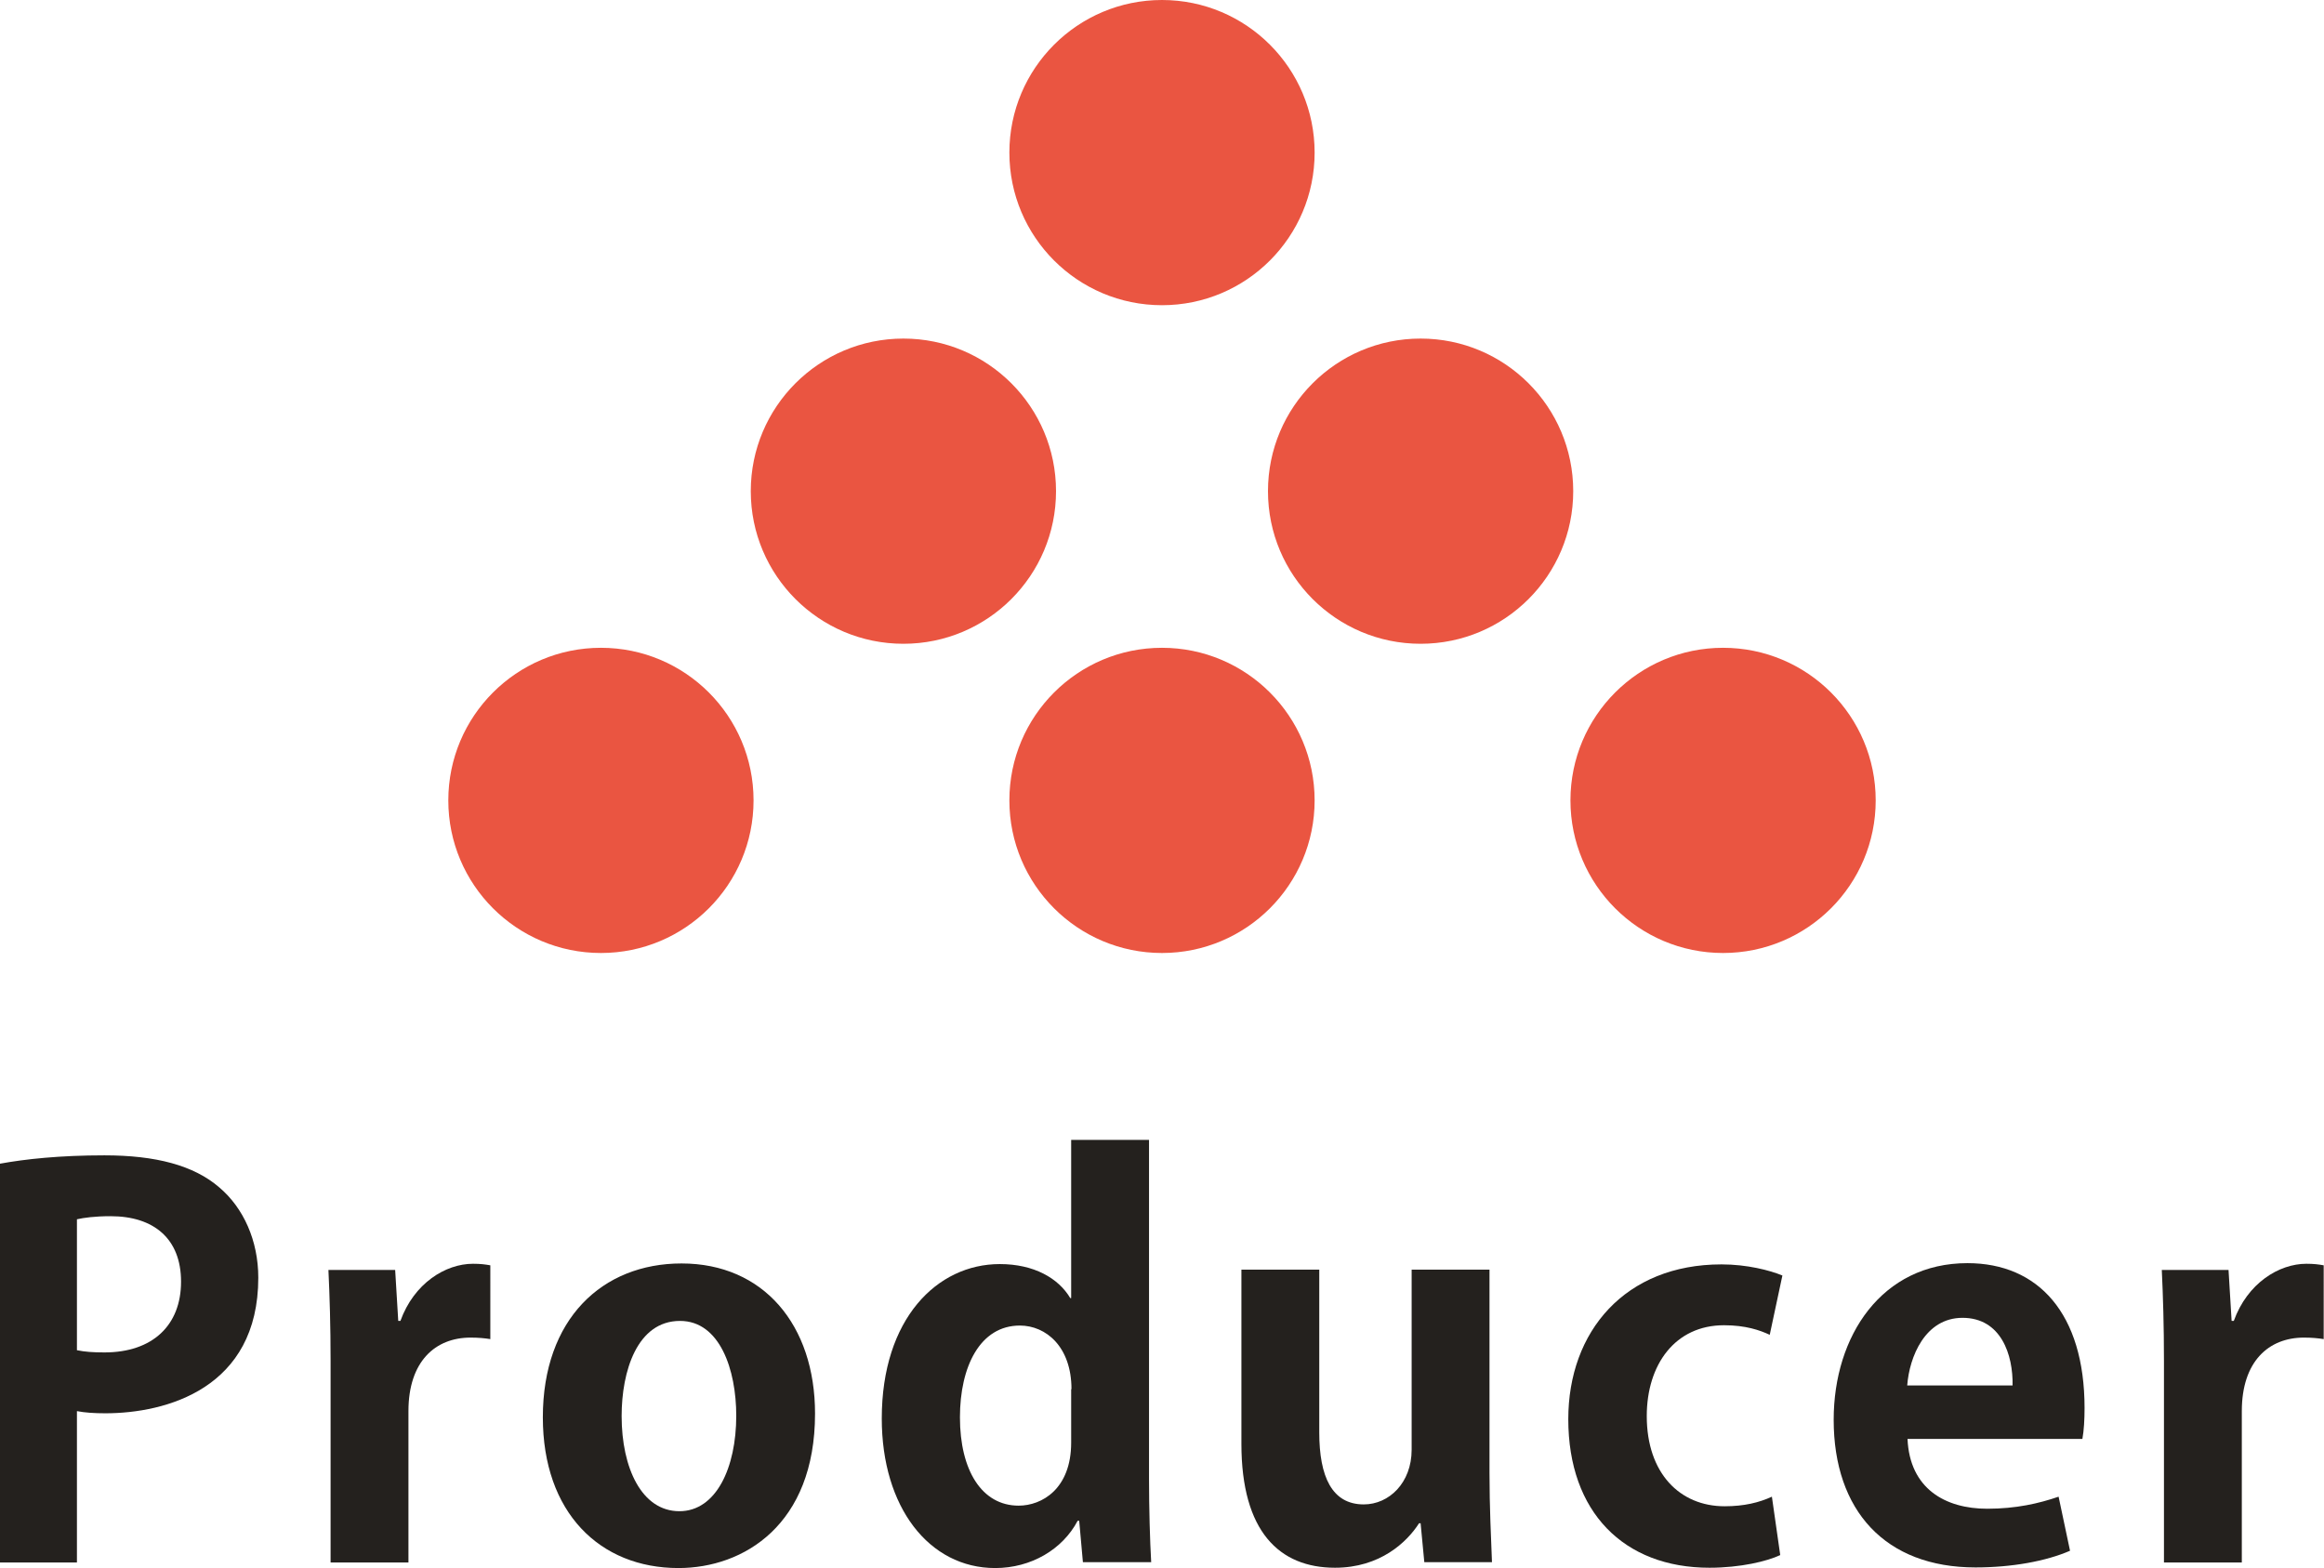
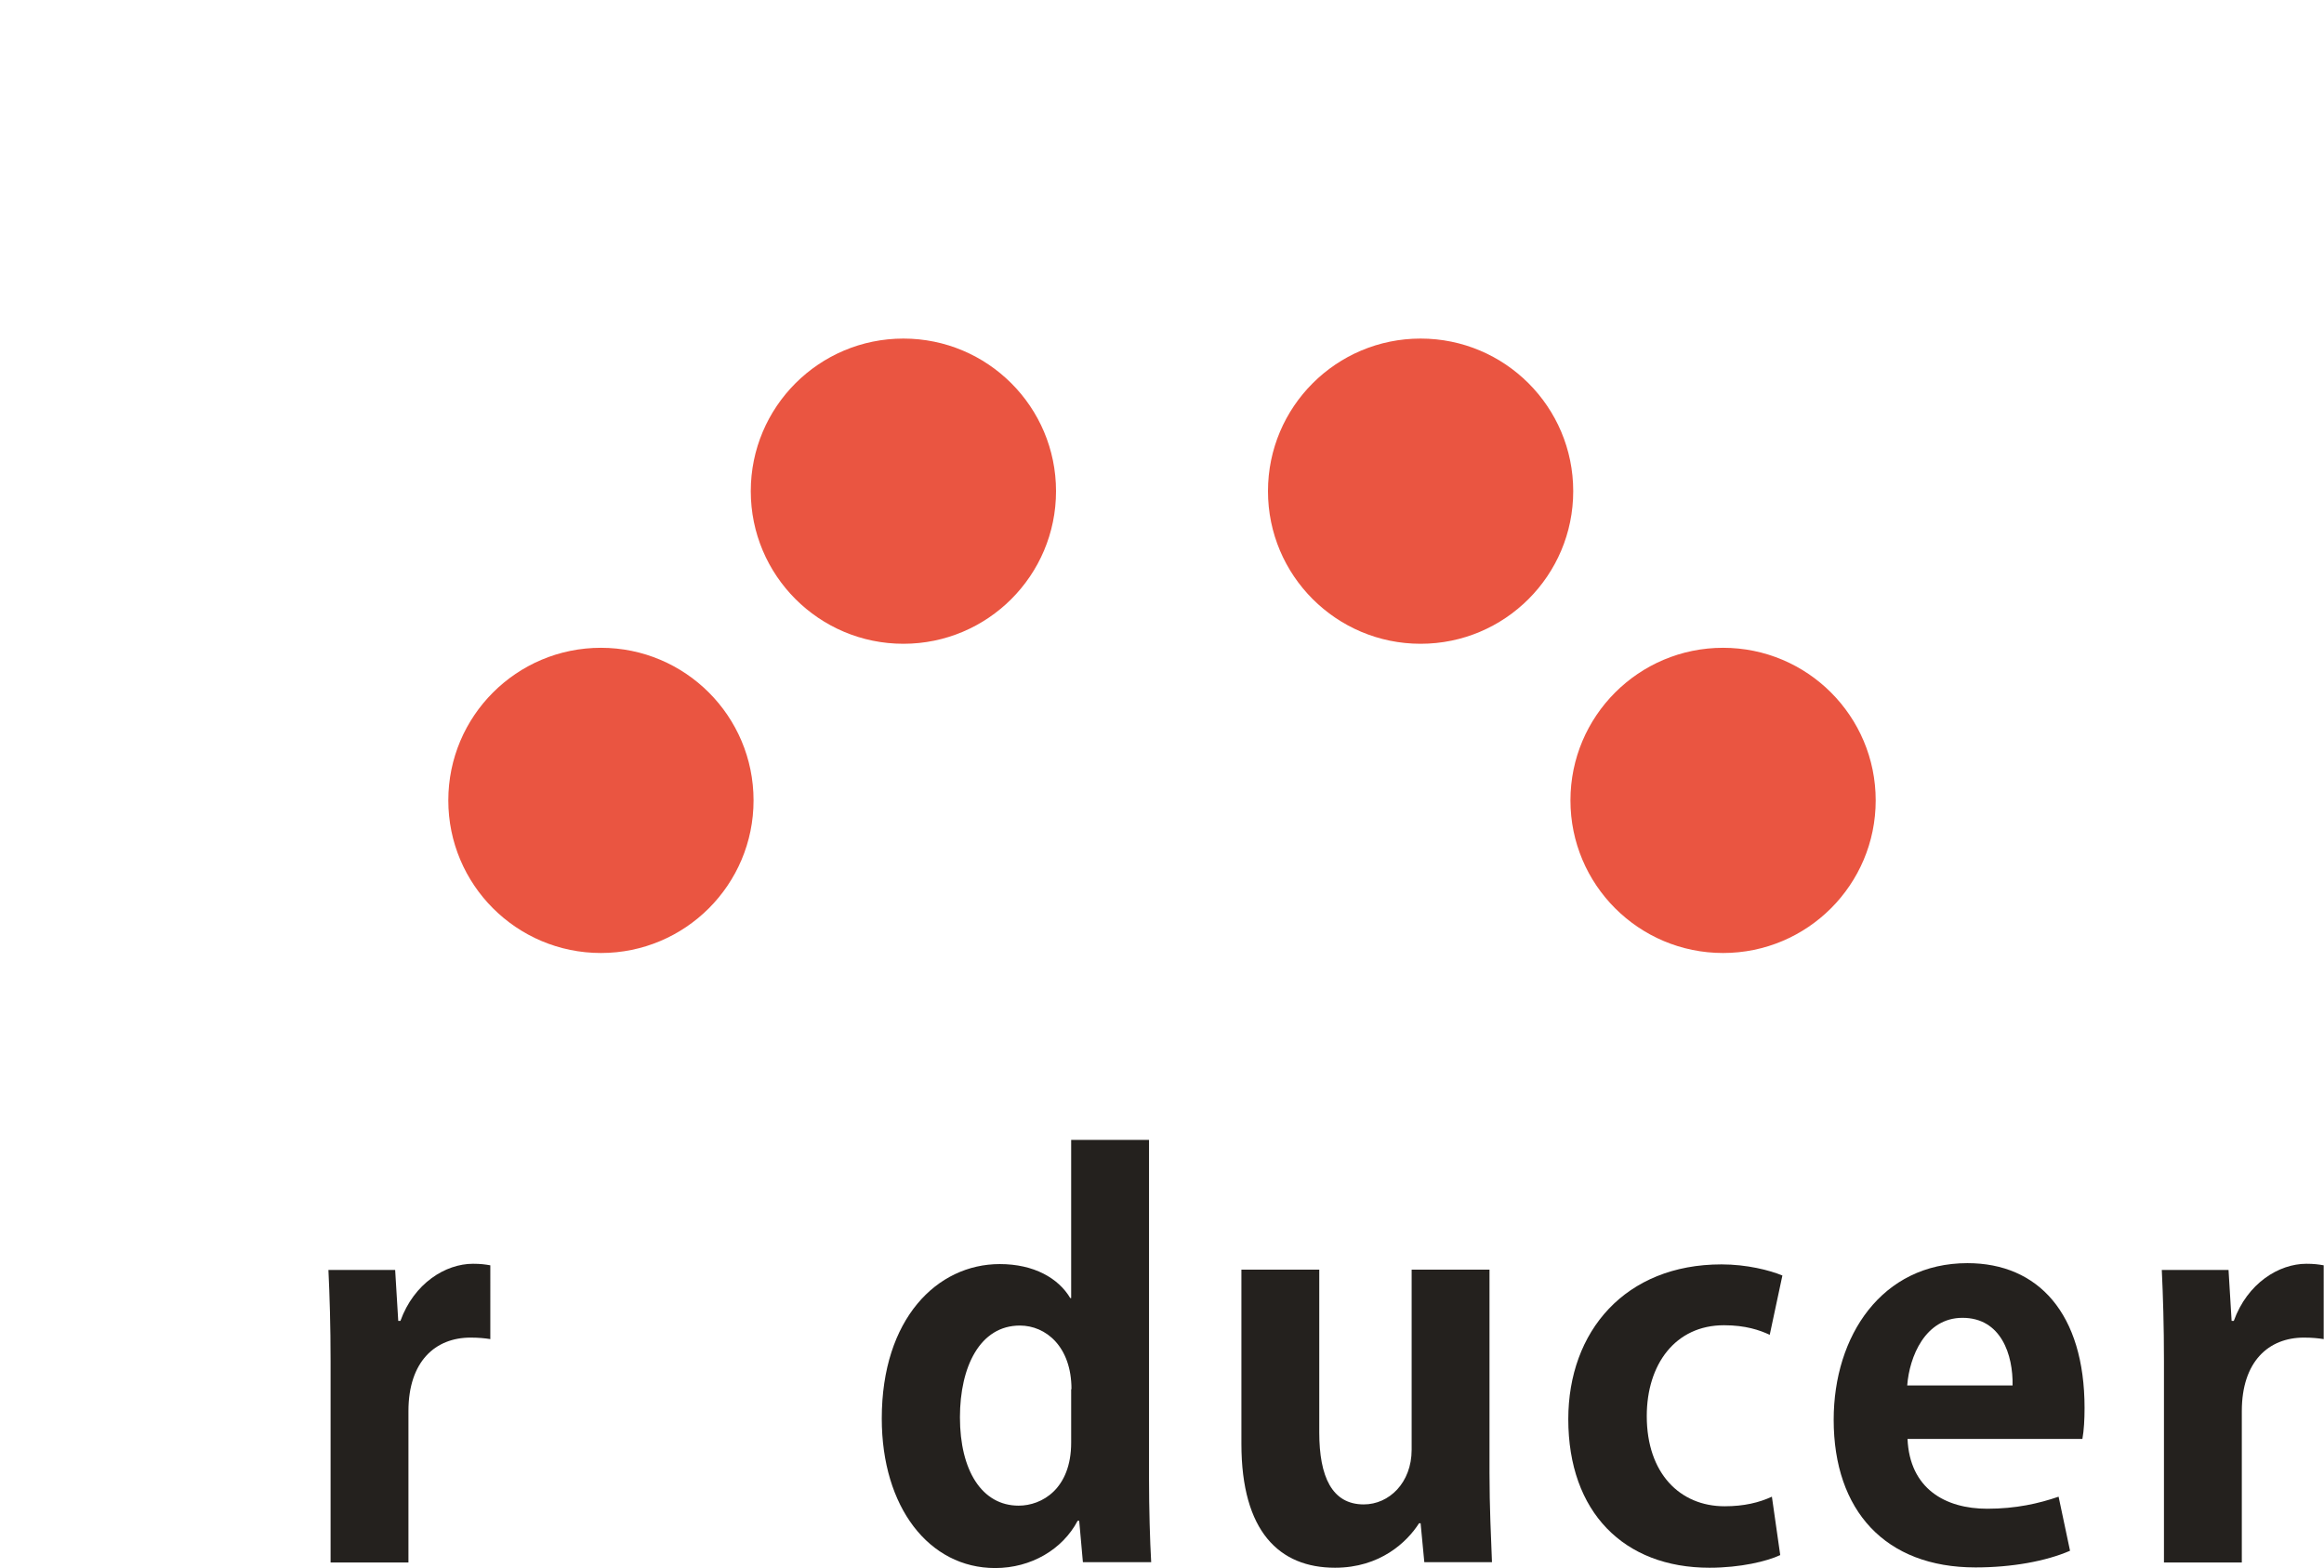
<svg xmlns="http://www.w3.org/2000/svg" version="1.1" id="レイヤー_1" x="0px" y="0px" viewBox="0 0 75.22 50.76" style="enable-background:new 0 0 75.22 50.76;" xml:space="preserve">
  <style type="text/css">
	.st0{fill:#24211E;}
	.st1{fill:#EA5541;}
	.st2{fill:#FAD2C2;}
	.st3{fill-rule:evenodd;clip-rule:evenodd;fill:#EA5541;}
	.st4{fill:none;stroke:#FAD2C2;stroke-width:2.447;stroke-linecap:round;stroke-linejoin:round;stroke-miterlimit:10;}
</style>
  <g>
-     <path class="st0" d="M0,37.67c0.82-0.15,1.94-0.27,3.38-0.27c1.65,0,2.89,0.32,3.72,1.04c0.78,0.66,1.26,1.72,1.26,2.92   c0,3.59-2.99,4.39-4.95,4.39c-0.36,0-0.66-0.02-0.92-0.07v4.9H0V37.67z M2.5,43.71c0.24,0.05,0.51,0.07,0.88,0.07   c1.56,0,2.48-0.88,2.48-2.29c0-1.39-0.88-2.12-2.28-2.12c-0.51,0-0.87,0.05-1.09,0.1V43.71z" />
    <path class="st0" d="M15.88,43.35c-0.19-0.03-0.39-0.05-0.65-0.05c-1.14,0-2.01,0.77-2.01,2.38v4.9h-2.52v-6.51   c0-1.17-0.03-2.11-0.07-2.96h2.16l0.1,1.65h0.07c0.44-1.22,1.46-1.85,2.35-1.85c0.24,0,0.39,0.02,0.56,0.05V43.35z" />
-     <path class="st0" d="M26.38,45.76c0,3.6-2.31,5-4.42,5c-2.55,0-4.39-1.8-4.39-4.88c0-3.18,1.92-4.98,4.49-4.98   C24.71,40.9,26.38,42.89,26.38,45.76z M22.01,42.76c-1.39,0-1.89,1.63-1.89,3.08c0,1.68,0.65,3.08,1.87,3.08   c1.19,0,1.84-1.41,1.84-3.09C23.83,44.34,23.3,42.76,22.01,42.76z" />
    <path class="st0" d="M37.19,47.87c0,0.95,0.03,2.01,0.07,2.7h-2.21l-0.12-1.34h-0.05c-0.49,0.93-1.51,1.53-2.67,1.53   c-2.14,0-3.67-1.97-3.67-4.84c0-3.23,1.79-5,3.82-5c1.11,0,1.9,0.46,2.28,1.1h0.03v-5.12h2.52V47.87z M34.68,44.97   c0-1.38-0.83-2.06-1.67-2.06c-1.29,0-1.94,1.33-1.94,2.97c0,1.72,0.71,2.86,1.9,2.86c0.75,0,1.7-0.54,1.7-2.04V44.97z" />
    <path class="st0" d="M48.21,47.68c0,1.12,0.05,2.09,0.08,2.89h-2.19l-0.12-1.26h-0.05c-0.39,0.61-1.26,1.44-2.72,1.44   c-1.8,0-3.03-1.17-3.03-4.01v-5.64h2.52v5.27c0,1.43,0.41,2.33,1.44,2.33c0.82,0,1.55-0.7,1.55-1.77v-5.83h2.52V47.68z" />
    <path class="st0" d="M57.62,50.34c-0.42,0.2-1.29,0.41-2.29,0.41c-2.77,0-4.57-1.8-4.57-4.81c0-2.84,1.84-5.01,4.96-5.01   c0.82,0,1.56,0.19,1.97,0.36l-0.41,1.92c-0.32-0.15-0.78-0.31-1.48-0.31c-1.58,0-2.5,1.27-2.5,2.94c0,1.85,1.07,2.92,2.52,2.92   c0.63,0,1.12-0.12,1.53-0.31L57.62,50.34z" />
    <path class="st0" d="M67,50.2c-0.78,0.34-1.89,0.54-3.06,0.54c-2.92,0-4.59-1.84-4.59-4.78c0-2.72,1.56-5.07,4.33-5.07   c2.29,0,3.79,1.63,3.79,4.69c0,0.37-0.02,0.73-0.07,1h-5.66c0.07,1.61,1.22,2.26,2.58,2.26c0.93,0,1.67-0.17,2.31-0.39L67,50.2z    M65.14,44.85c0.02-0.99-0.37-2.19-1.62-2.19c-1.21,0-1.72,1.26-1.79,2.19H65.14z" />
    <path class="st0" d="M75.22,43.35c-0.19-0.03-0.39-0.05-0.65-0.05c-1.14,0-2.01,0.77-2.01,2.38v4.9h-2.52v-6.51   c0-1.17-0.03-2.11-0.07-2.96h2.16l0.1,1.65h0.07c0.44-1.22,1.46-1.85,2.35-1.85c0.24,0,0.39,0.02,0.56,0.05V43.35z" />
  </g>
  <g>
-     <circle class="st1" cx="37.61" cy="4.94" r="4.94" />
-     <circle class="st1" cx="37.61" cy="25.91" r="4.94" />
    <g>
      <circle class="st1" cx="29.24" cy="15.9" r="4.94" />
      <circle class="st1" cx="45.98" cy="15.9" r="4.94" />
    </g>
    <circle class="st1" cx="19.45" cy="25.91" r="4.94" />
    <circle class="st1" cx="55.77" cy="25.91" r="4.94" />
  </g>
</svg>